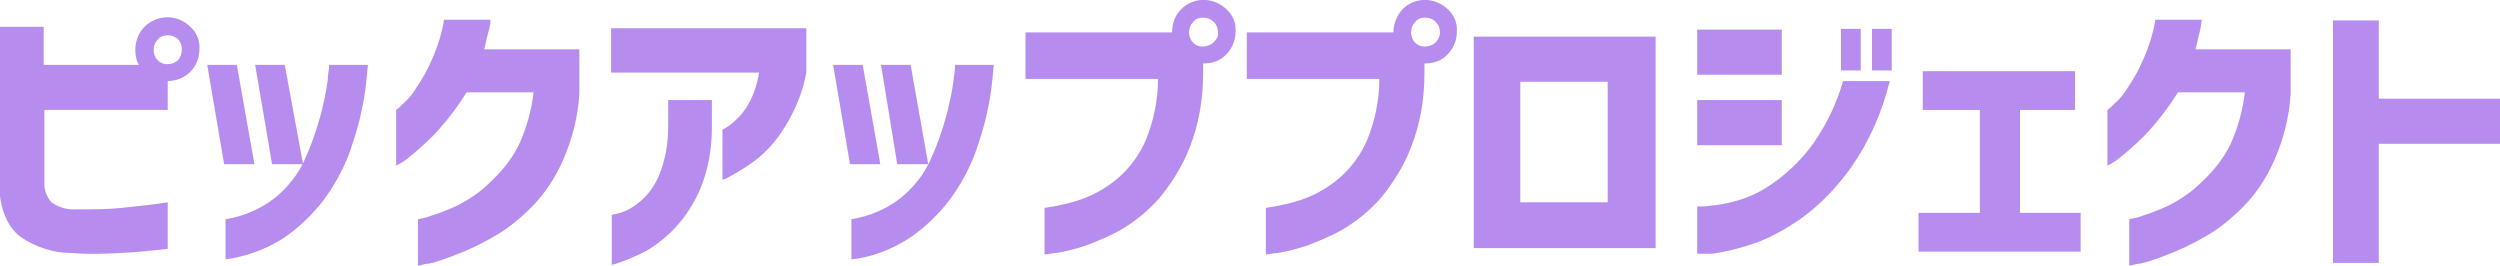
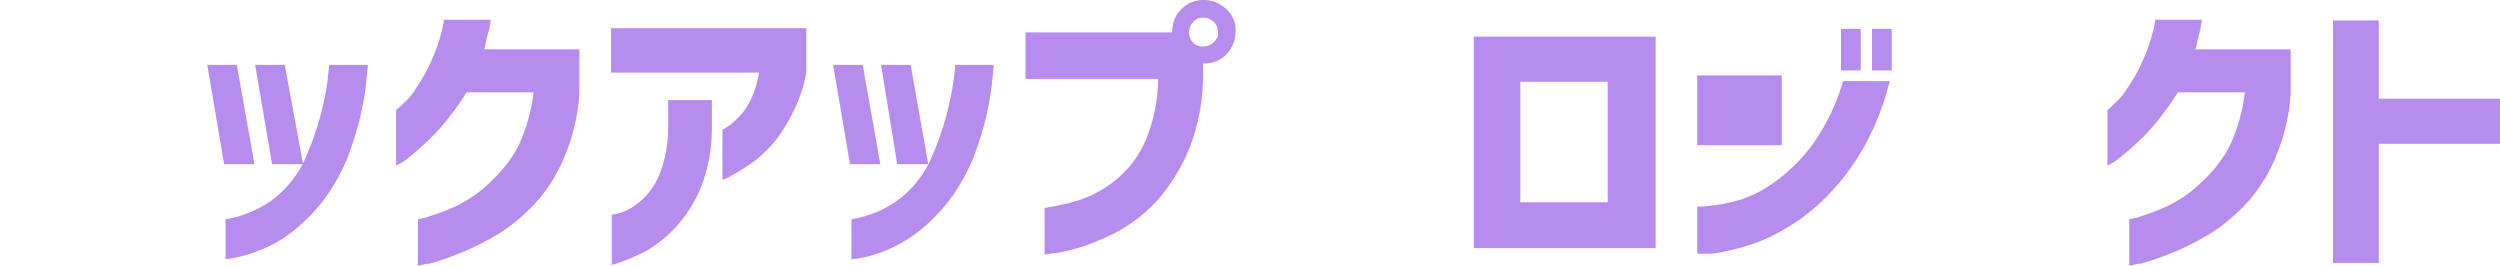
<svg xmlns="http://www.w3.org/2000/svg" id="_レイヤー_1" data-name="レイヤー_1" version="1.1" viewBox="0 0 354.7 37.7">
  <defs>
    <style>
      .st0 {
        fill: #b68def;
      }
    </style>
  </defs>
  <g id="_レイヤー_2" data-name="レイヤー_2">
    <g id="_メイン" data-name="メイン">
-       <path class="st0" d="M20.5,3.8c1.8-1.8,4.7-1.8,6.5,0,.9.8,1.4,2,1.3,3.2,0,1.2-.5,2.4-1.3,3.2s-2,1.3-3.2,1.3v4.1H6.3v10.6c0,.9.4,1.8,1,2.5,1,.7,2.2,1.1,3.5,1,2.4,0,4.6,0,6.4-.2s4.1-.4,6.6-.8v6.6c-2.5.3-4.7.5-6.8.6s-4.3.2-6.8,0c-2.6,0-5.1-.8-7.3-2.3-1.8-1.4-2.8-3.7-3-6.8V3.8h6.3v5.4h13.5c-.4-.7-.5-1.4-.5-2.2,0-1.2.5-2.4,1.3-3.2ZM25.8,7c0-.6-.2-1.1-.6-1.5-.4-.3-.9-.5-1.4-.5s-1.1.2-1.4.6c-.4.4-.6.9-.6,1.5,0,1.1.8,2,1.9,2h.1c.5,0,1.1-.2,1.5-.6.3-.4.5-.9.5-1.5Z" />
      <path class="st0" d="M33.6,9.2l2.5,14.1h-4.3l-2.4-14.1h4.2ZM32,36.8v-5.7c2.6-.4,5.1-1.5,7.1-3.1,1.8-1.5,3.3-3.4,4.2-5.5.9-2,1.6-4,2.2-6.2.4-1.6.8-3.3,1-5,0-.7.2-1.4.2-2.1h5.5c-.2,2.2-.4,4.4-.9,6.5-.4,2.1-1.1,4.2-1.8,6.2-.9,2.3-2.1,4.5-3.6,6.5-1.6,2.1-3.5,3.9-5.7,5.4-2.5,1.6-5.3,2.6-8.2,3h0ZM40.4,9.2l2.6,14.1h-4.4l-2.4-14.1h4.2Z" />
      <path class="st0" d="M69.6,2.7c0,.8-.2,1.5-.4,2.2s-.3,1.4-.5,2.1h13.5v6.3c-.2,3.3-1,6.4-2.3,9.4-1.1,2.5-2.6,4.8-4.5,6.7-1.6,1.6-3.4,3.1-5.4,4.2-1.7,1-3.4,1.8-5.2,2.5-1.3.5-2.6,1-3.9,1.3-.5,0-1,.2-1.6.3v-6.6c.5-.1,1.1-.2,1.6-.4,1.3-.4,2.6-.9,3.9-1.5,1.8-.9,3.4-2,4.8-3.4,1.6-1.5,3-3.2,4-5.2,1.1-2.4,1.8-4.9,2.1-7.5h-9.5c-1.3,2.1-2.9,4.2-4.6,6-1.2,1.2-2.4,2.3-3.8,3.4-.5.4-1,.7-1.6,1v-7.9c.3-.2.6-.5.9-.8.8-.7,1.5-1.5,2-2.4.9-1.3,1.6-2.6,2.2-4,.8-1.8,1.4-3.7,1.7-5.6h6.6Z" />
      <path class="st0" d="M86.7,10.3v-6.3h27.7v6.3c-.5,2.8-1.6,5.4-3.1,7.8-1.1,1.8-2.5,3.4-4.2,4.7-1.1.8-2.2,1.5-3.3,2.1-.4.2-.8.5-1.3.6v-7.1c.4-.2.7-.4,1-.6.9-.7,1.7-1.5,2.3-2.4,1-1.5,1.6-3.3,1.9-5.1h-21ZM86.7,30.5c.5-.1.9-.2,1.3-.3,1-.3,2-.9,2.8-1.6,1.2-1,2.1-2.3,2.7-3.7.9-2.2,1.3-4.5,1.3-6.9v-3.8h6.2v4c0,2.9-.5,5.8-1.6,8.5-.9,2.1-2.1,4-3.6,5.6-1.2,1.3-2.6,2.4-4.1,3.3-1.6.8-3.2,1.5-4.9,2v-7.1h-.1Z" />
      <path class="st0" d="M122.4,9.2l2.5,14.1h-4.3l-2.4-14.1s4.2,0,4.2,0ZM120.8,36.8v-5.7c2.6-.4,5.1-1.5,7.1-3.1,1.8-1.5,3.3-3.4,4.2-5.5.9-2,1.6-4,2.2-6.2.4-1.6.8-3.3,1-5,.1-.7.2-1.4.2-2.1h5.5c-.2,2.2-.4,4.4-.9,6.5-.4,2.1-1.1,4.2-1.8,6.2-.9,2.3-2.1,4.5-3.6,6.5-1.6,2.1-3.5,3.9-5.7,5.4-2.5,1.6-5.3,2.7-8.2,3ZM129.2,9.2l2.5,14.1h-4.4l-2.3-14.1h4.2Z" />
      <path class="st0" d="M167.6,1.3c1.8-1.8,4.6-1.7,6.4,0,.9.8,1.4,2,1.3,3.2,0,1.2-.5,2.4-1.3,3.2-.8.9-2,1.3-3.2,1.3h-.1v1.5c0,3.5-.6,7.1-1.9,10.4-1,2.6-2.5,5-4.3,7.2-1.5,1.7-3.3,3.2-5.3,4.4-1.7,1-3.5,1.7-5.3,2.4-1.3.4-2.7.8-4.1,1-.5,0-1.1.2-1.6.2v-6.6c1.9-.3,3.9-.7,5.7-1.4,1.8-.7,3.4-1.7,4.8-2.9,1.7-1.5,3-3.3,3.9-5.4,1.1-2.7,1.7-5.7,1.7-8.6h-18.8v-6.6h20.8c0-1.3.4-2.4,1.3-3.3ZM172.8,4.6c0-.6-.2-1.1-.6-1.5-.4-.4-.9-.6-1.5-.6s-1.1.2-1.4.6c-.4.4-.6.9-.6,1.5,0,1.1.8,2,1.9,2h.1c.5,0,1.1-.2,1.5-.6.4-.4.7-.9.6-1.4h0Z" />
-       <path class="st0" d="M199,1.3c1.8-1.8,4.6-1.7,6.4,0,.9.8,1.4,2,1.3,3.2,0,1.2-.5,2.4-1.3,3.2-.8.9-2,1.3-3.2,1.3h-.1v1.5c0,3.5-.6,7.1-1.9,10.4-1,2.6-2.5,5-4.3,7.2-1.5,1.7-3.3,3.2-5.3,4.4-1.7,1-3.5,1.7-5.3,2.4-1.3.4-2.7.8-4.1,1-.5,0-1.1.2-1.6.2v-6.6c1.9-.3,3.9-.7,5.7-1.4,1.8-.7,3.4-1.7,4.8-2.9,1.7-1.5,3-3.3,3.9-5.4,1.1-2.7,1.7-5.7,1.7-8.6h-18.8v-6.6h20.8c0-1.3.5-2.4,1.3-3.3ZM204.3,4.6c0-.6-.2-1.1-.6-1.5-.4-.4-.9-.6-1.5-.6s-1.1.2-1.4.6c-.4.4-.6.9-.6,1.5,0,1.1.8,2,1.9,2h.1c.5,0,1.1-.2,1.5-.6.4-.4.6-.9.6-1.4h0Z" />
      <path class="st0" d="M234.9,35.2h-25.8V5.2h25.8v30ZM228.1,11.6h-12.4v17.1h12.4V11.6Z" />
-       <path class="st0" d="M240.8,10.7v-6.5h12v6.4h-12ZM268.1,11.6c-1.1,4.4-2.9,8.5-5.5,12.2-2,2.8-4.4,5.3-7.2,7.3-2.2,1.5-4.5,2.8-7,3.6-1.8.6-3.6,1-5.4,1.3-.7,0-1.4,0-2.2,0v-6.7c.6,0,1.1,0,1.7-.1,1.4-.1,2.8-.4,4.2-.8,2-.6,3.8-1.6,5.4-2.8,2-1.5,3.8-3.3,5.2-5.3,1.9-2.7,3.3-5.7,4.2-8.8h6.6ZM240.8,20.6v-6.4h12v6.4h-12ZM261.2,10v-5.9h2.8v5.9h-2.8ZM265.6,10v-5.9h2.8v5.9h-2.8Z" />
-       <path class="st0" d="M272.8,15.6v-5.5h21.6v5.5h-7.8v14.6h8.6v5.5h-23v-5.5h8.7v-14.6h-8.1Z" />
+       <path class="st0" d="M240.8,10.7h12v6.4h-12ZM268.1,11.6c-1.1,4.4-2.9,8.5-5.5,12.2-2,2.8-4.4,5.3-7.2,7.3-2.2,1.5-4.5,2.8-7,3.6-1.8.6-3.6,1-5.4,1.3-.7,0-1.4,0-2.2,0v-6.7c.6,0,1.1,0,1.7-.1,1.4-.1,2.8-.4,4.2-.8,2-.6,3.8-1.6,5.4-2.8,2-1.5,3.8-3.3,5.2-5.3,1.9-2.7,3.3-5.7,4.2-8.8h6.6ZM240.8,20.6v-6.4h12v6.4h-12ZM261.2,10v-5.9h2.8v5.9h-2.8ZM265.6,10v-5.9h2.8v5.9h-2.8Z" />
      <path class="st0" d="M312.4,2.7c-.1.8-.2,1.5-.4,2.2s-.3,1.4-.5,2.1h13.5v6.3c-.2,3.3-1,6.4-2.3,9.4-1.1,2.5-2.6,4.8-4.5,6.7-1.6,1.6-3.4,3.1-5.4,4.2-1.7,1-3.4,1.8-5.2,2.5-1.3.5-2.6,1-3.9,1.3-.5,0-1,.2-1.6.3v-6.6c.5-.1,1.1-.2,1.6-.4,1.3-.4,2.6-.9,3.9-1.5,1.8-.9,3.4-2,4.8-3.4,1.6-1.5,3-3.2,4-5.2,1.1-2.4,1.8-4.9,2.1-7.5h-9.5c-1.3,2.1-2.9,4.2-4.6,6-1.2,1.2-2.4,2.3-3.8,3.4-.5.4-1,.7-1.6,1v-7.9c.3-.2.6-.5.9-.8.8-.7,1.5-1.5,2-2.4.9-1.3,1.6-2.6,2.2-4,.8-1.8,1.4-3.7,1.7-5.6h6.6Z" />
      <path class="st0" d="M331,37.2V2.9h6.5v11.1h17.2v6.4h-17.2v16.9h-6.5Z" />
    </g>
  </g>
</svg>